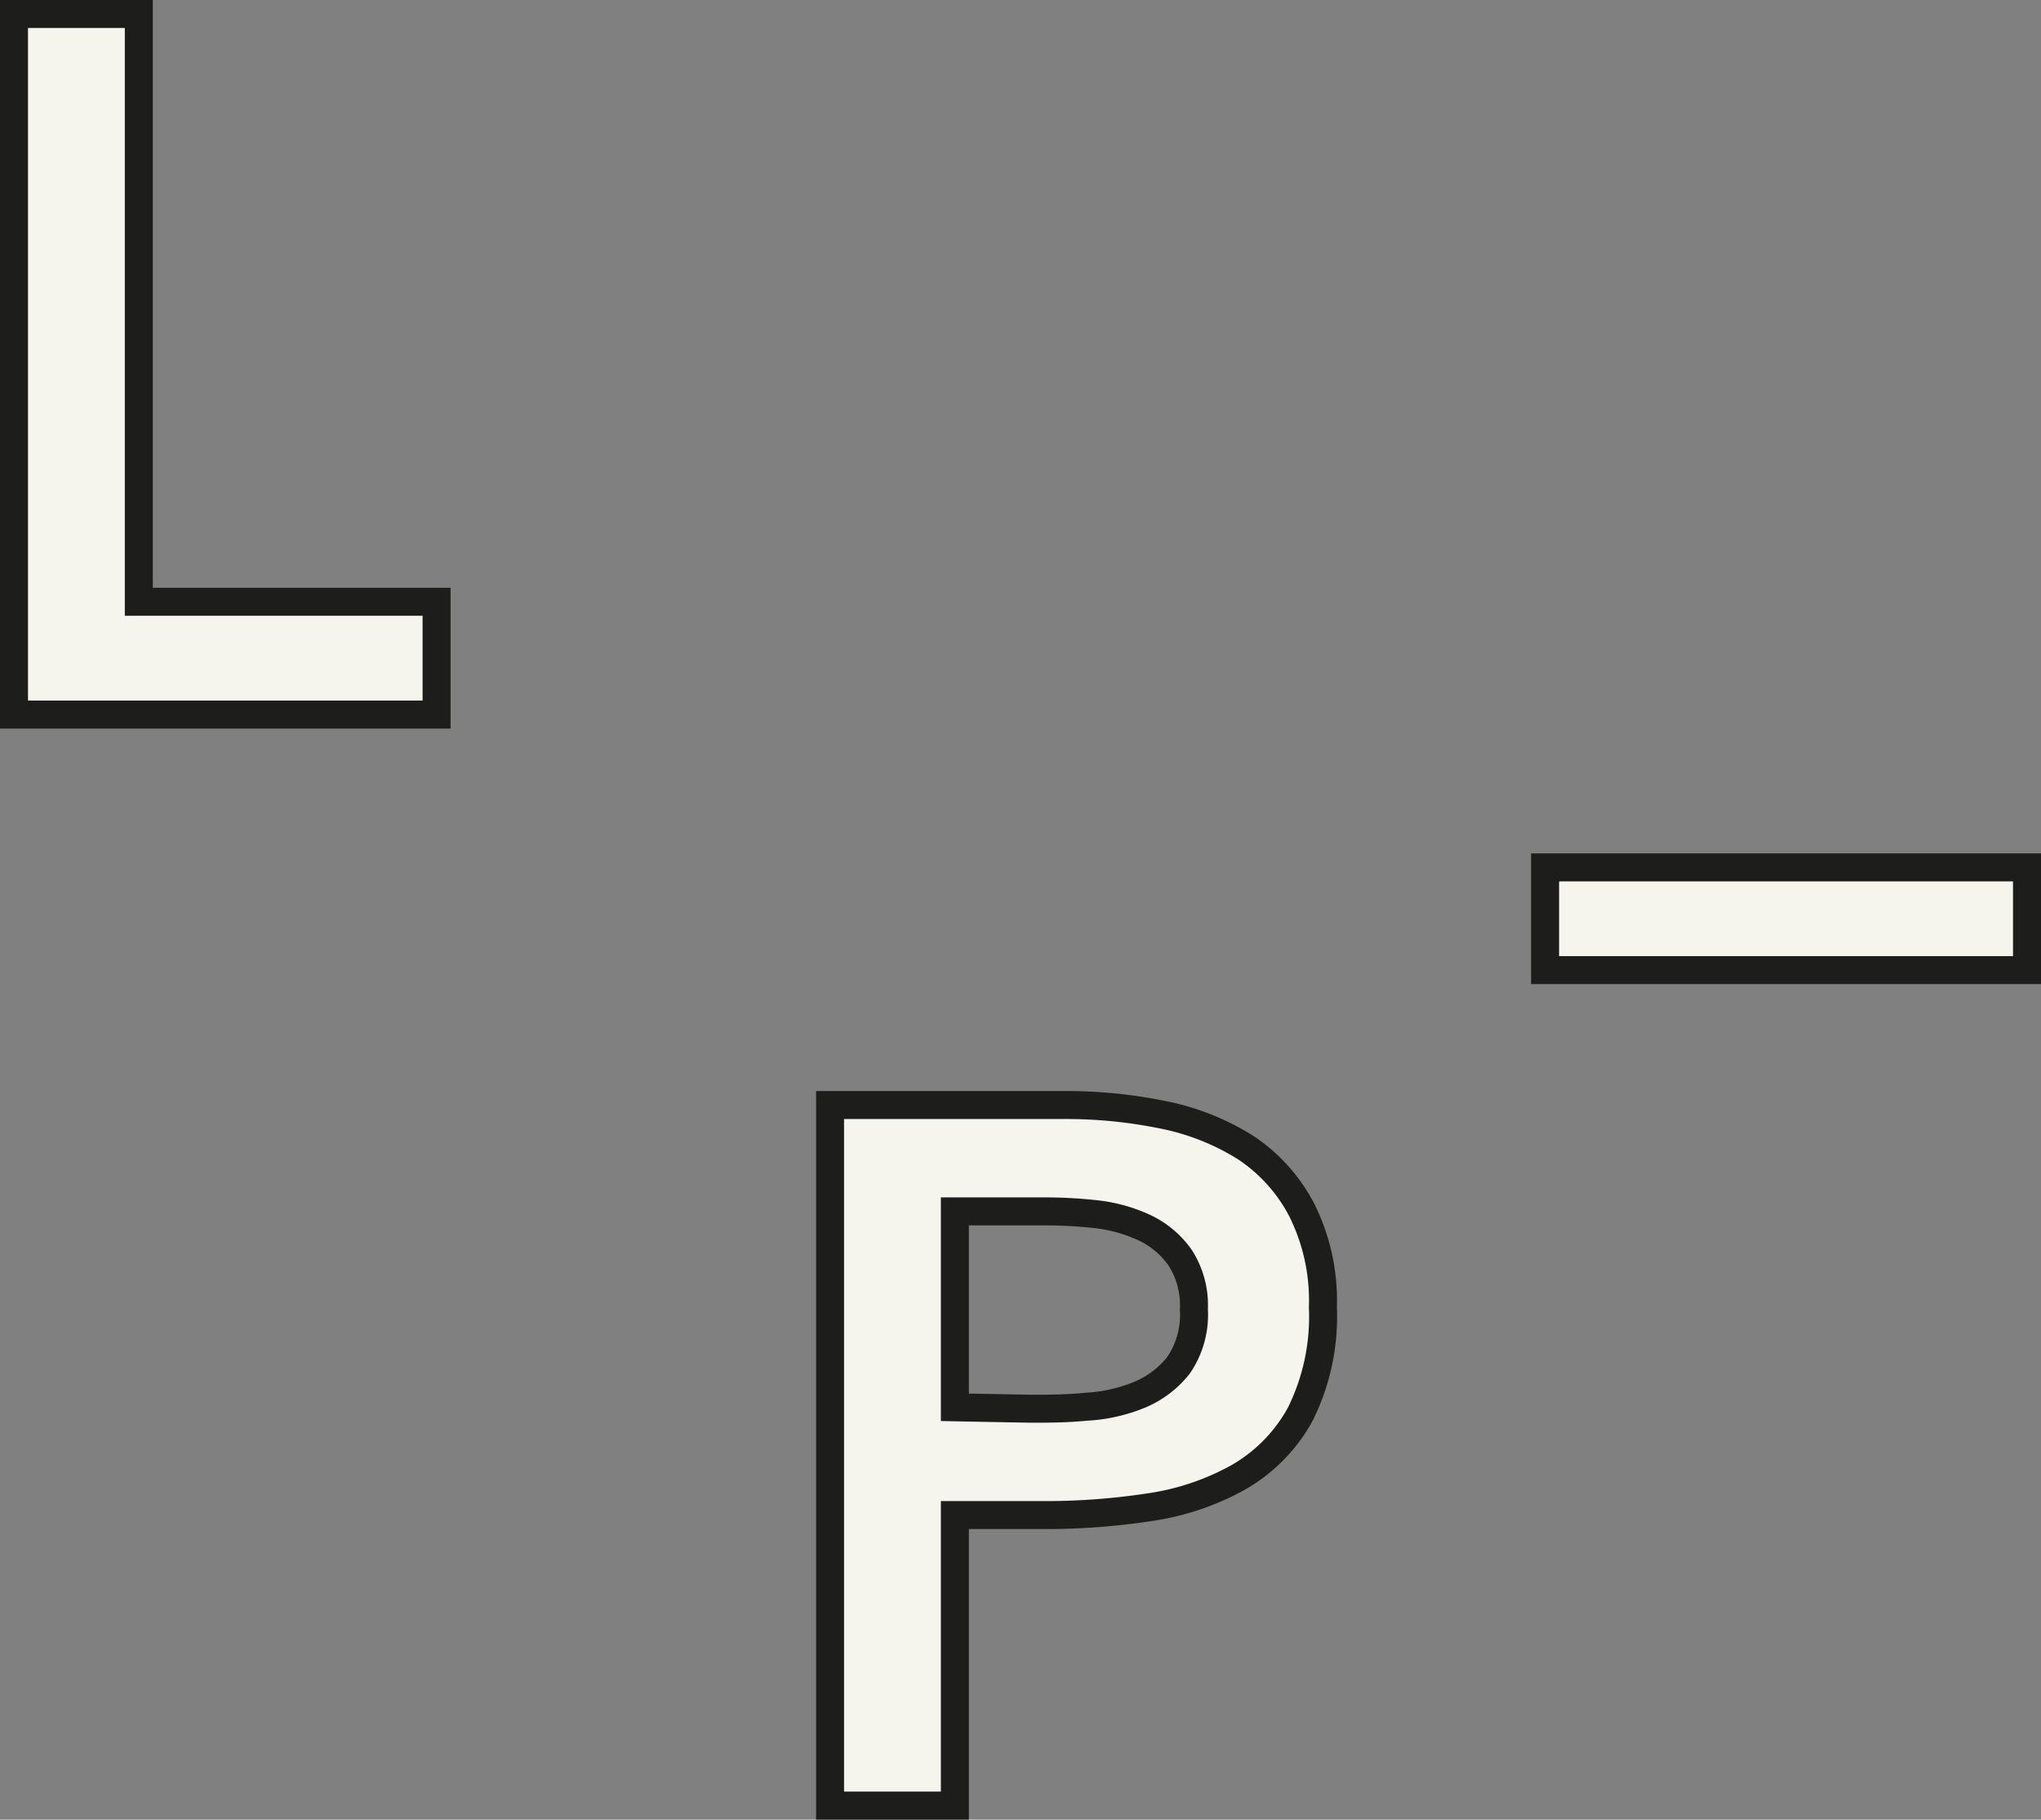
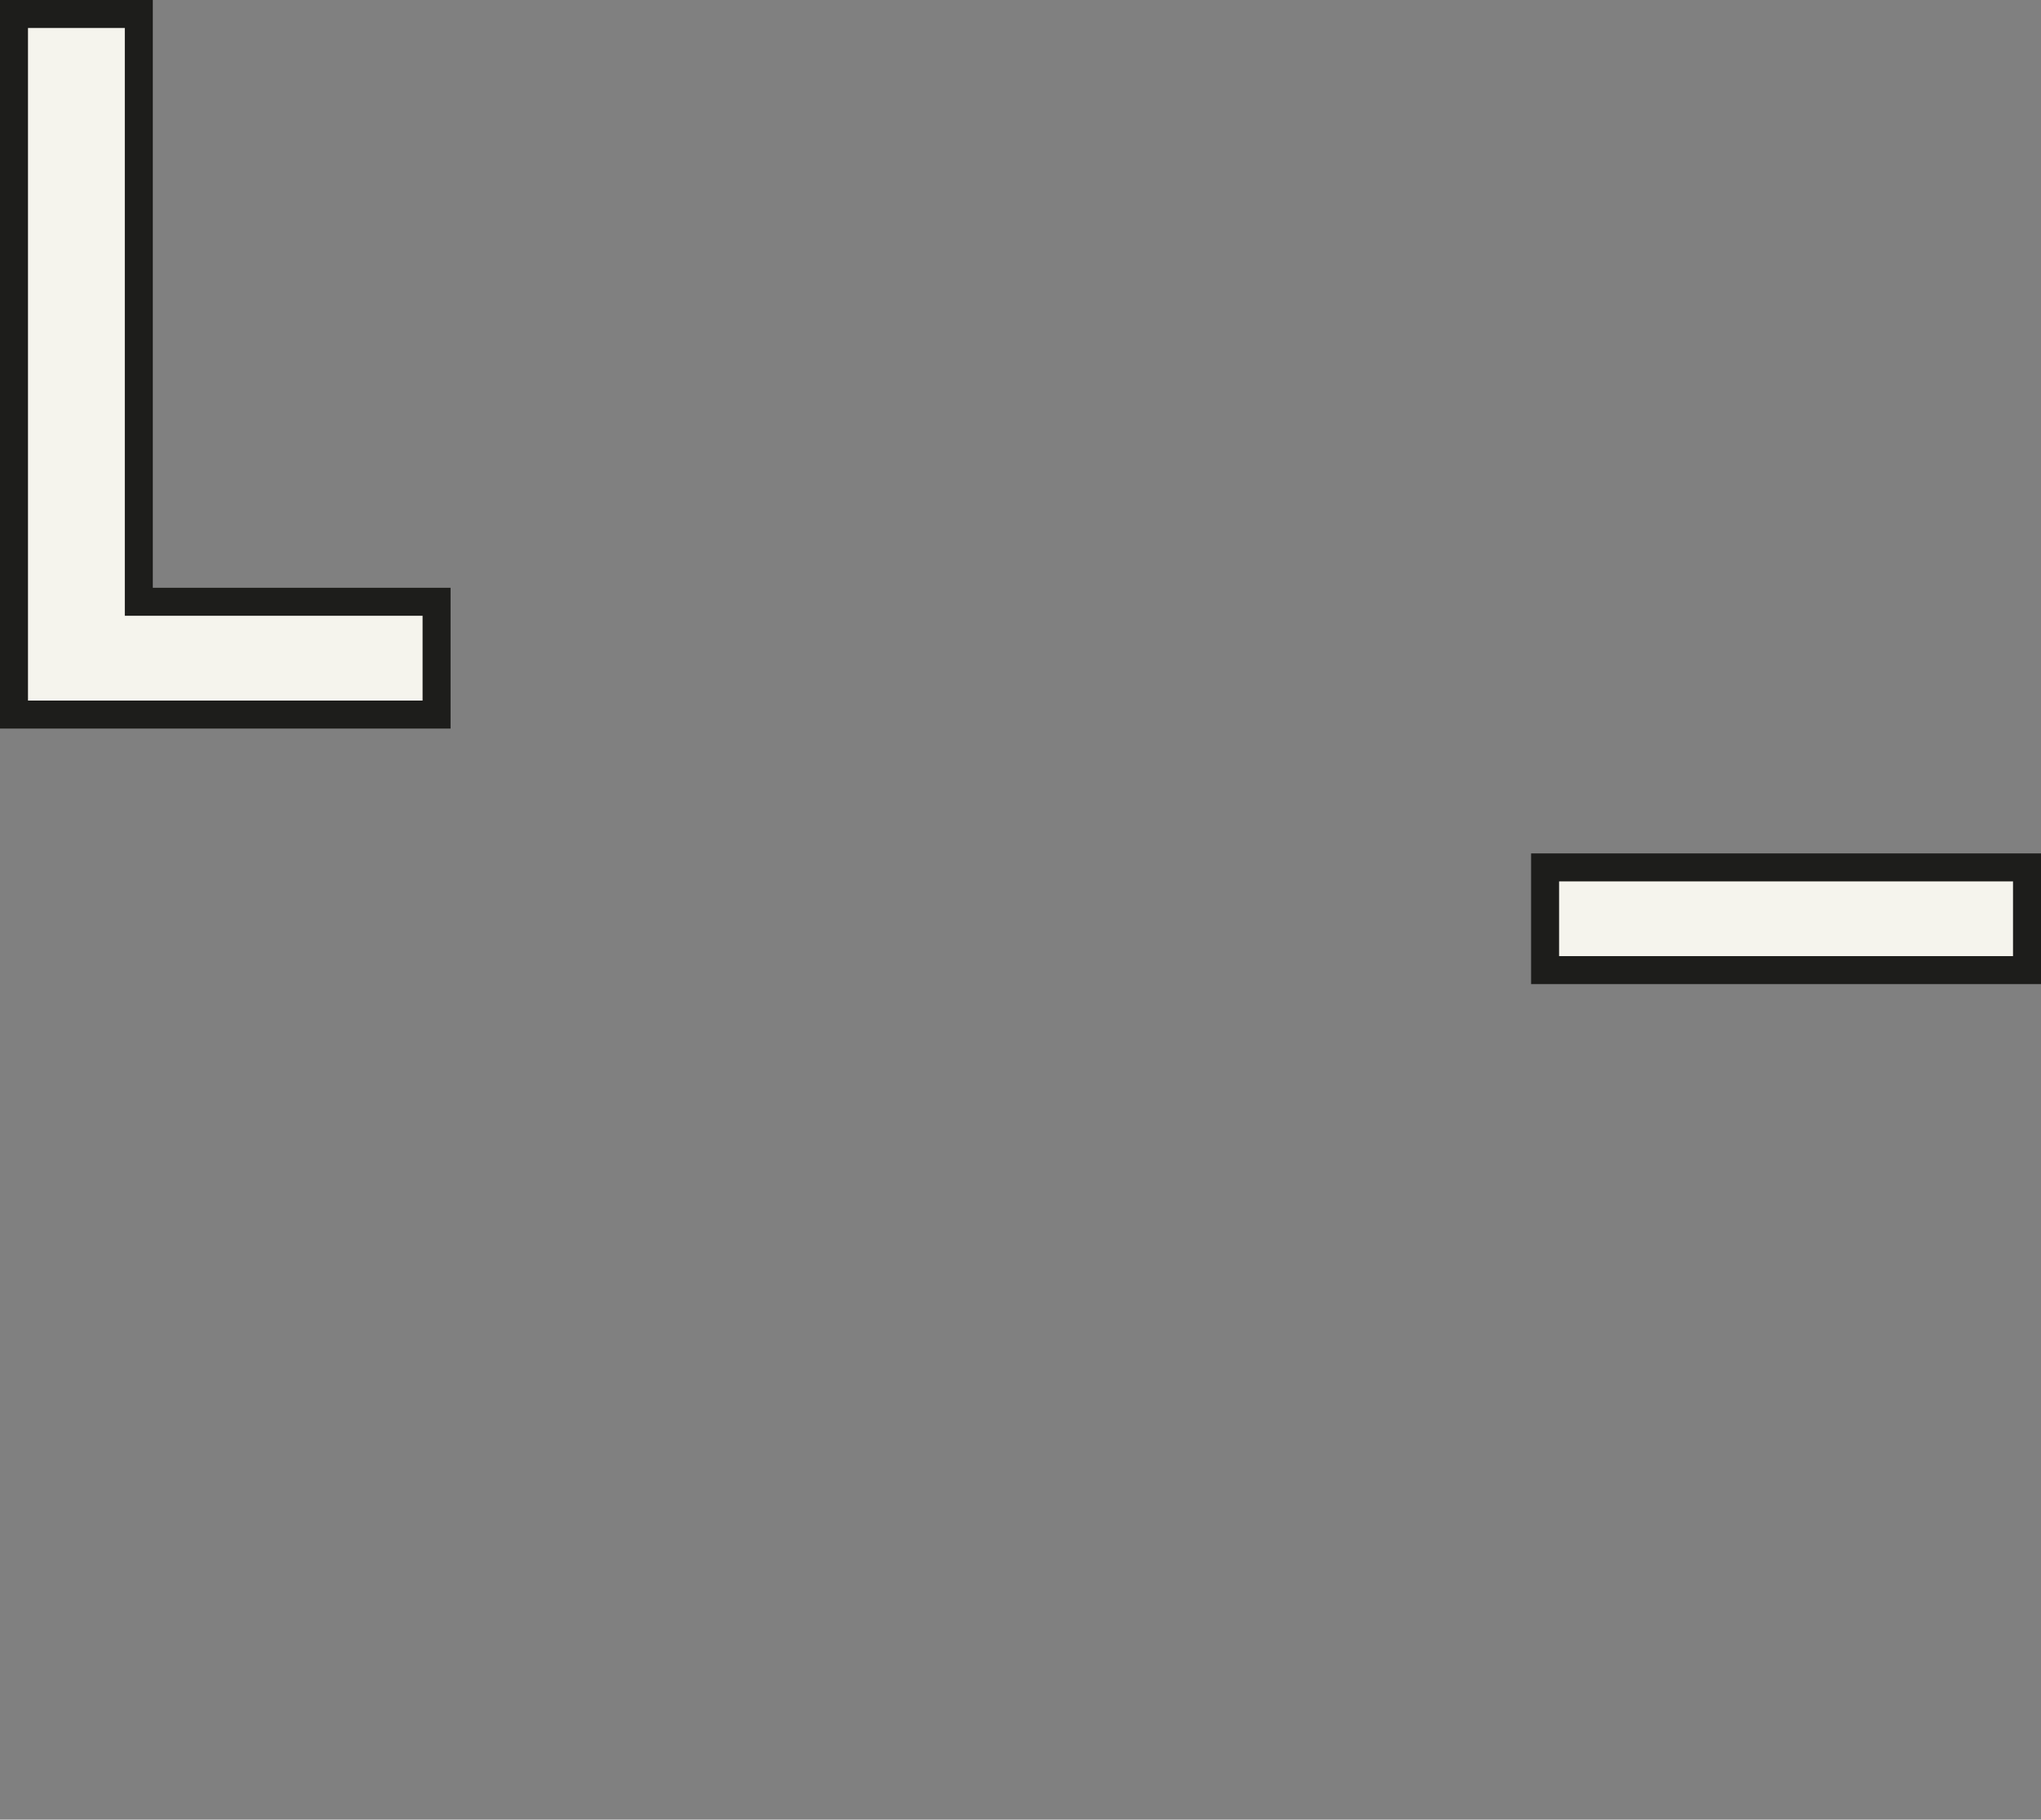
<svg xmlns="http://www.w3.org/2000/svg" viewBox="0 0 72.93 65.01">
  <rect x="0" y="0" width="72.93" height="65.01" fill="#808080" stroke="none" />
  <defs>
    <style>.cls-1{fill:#f5f4ed;stroke:#1d1d1b;stroke-miterlimit:10;}</style>
  </defs>
  <title>Fichier 2</title>
  <g id="Calque_2" data-name="Calque 2">
    <g id="Mode_Isolation" data-name="Mode Isolation">
      <rect class="cls-1" x="55.21" y="30.99" width="17.22" height="3.67" />
      <polygon class="cls-1" points="0.5 0.5 4.96 0.5 4.96 21.5 15.6 21.5 15.6 25.53 0.5 25.53 0.5 0.5" />
-       <path class="cls-1" d="M29.66,39.48h8.42a17.26,17.26,0,0,1,3.48.35A8.75,8.75,0,0,1,44.51,41a6,6,0,0,1,2,2.22,7.24,7.24,0,0,1,.76,3.49,7.82,7.82,0,0,1-.81,3.82,5.82,5.82,0,0,1-2.19,2.24,9.23,9.23,0,0,1-3.2,1.08,24.52,24.52,0,0,1-3.8.28H34.12V64.51H29.66ZM36.8,50.33c.64,0,1.3,0,2-.07a5.8,5.8,0,0,0,1.9-.42,3.47,3.47,0,0,0,1.41-1.06,3.19,3.19,0,0,0,.55-2,3.13,3.13,0,0,0-.5-1.86,3.28,3.28,0,0,0-1.27-1.06,5.59,5.59,0,0,0-1.73-.48,16.85,16.85,0,0,0-1.84-.1H34.12v7Z" />
    </g>
  </g>
</svg>